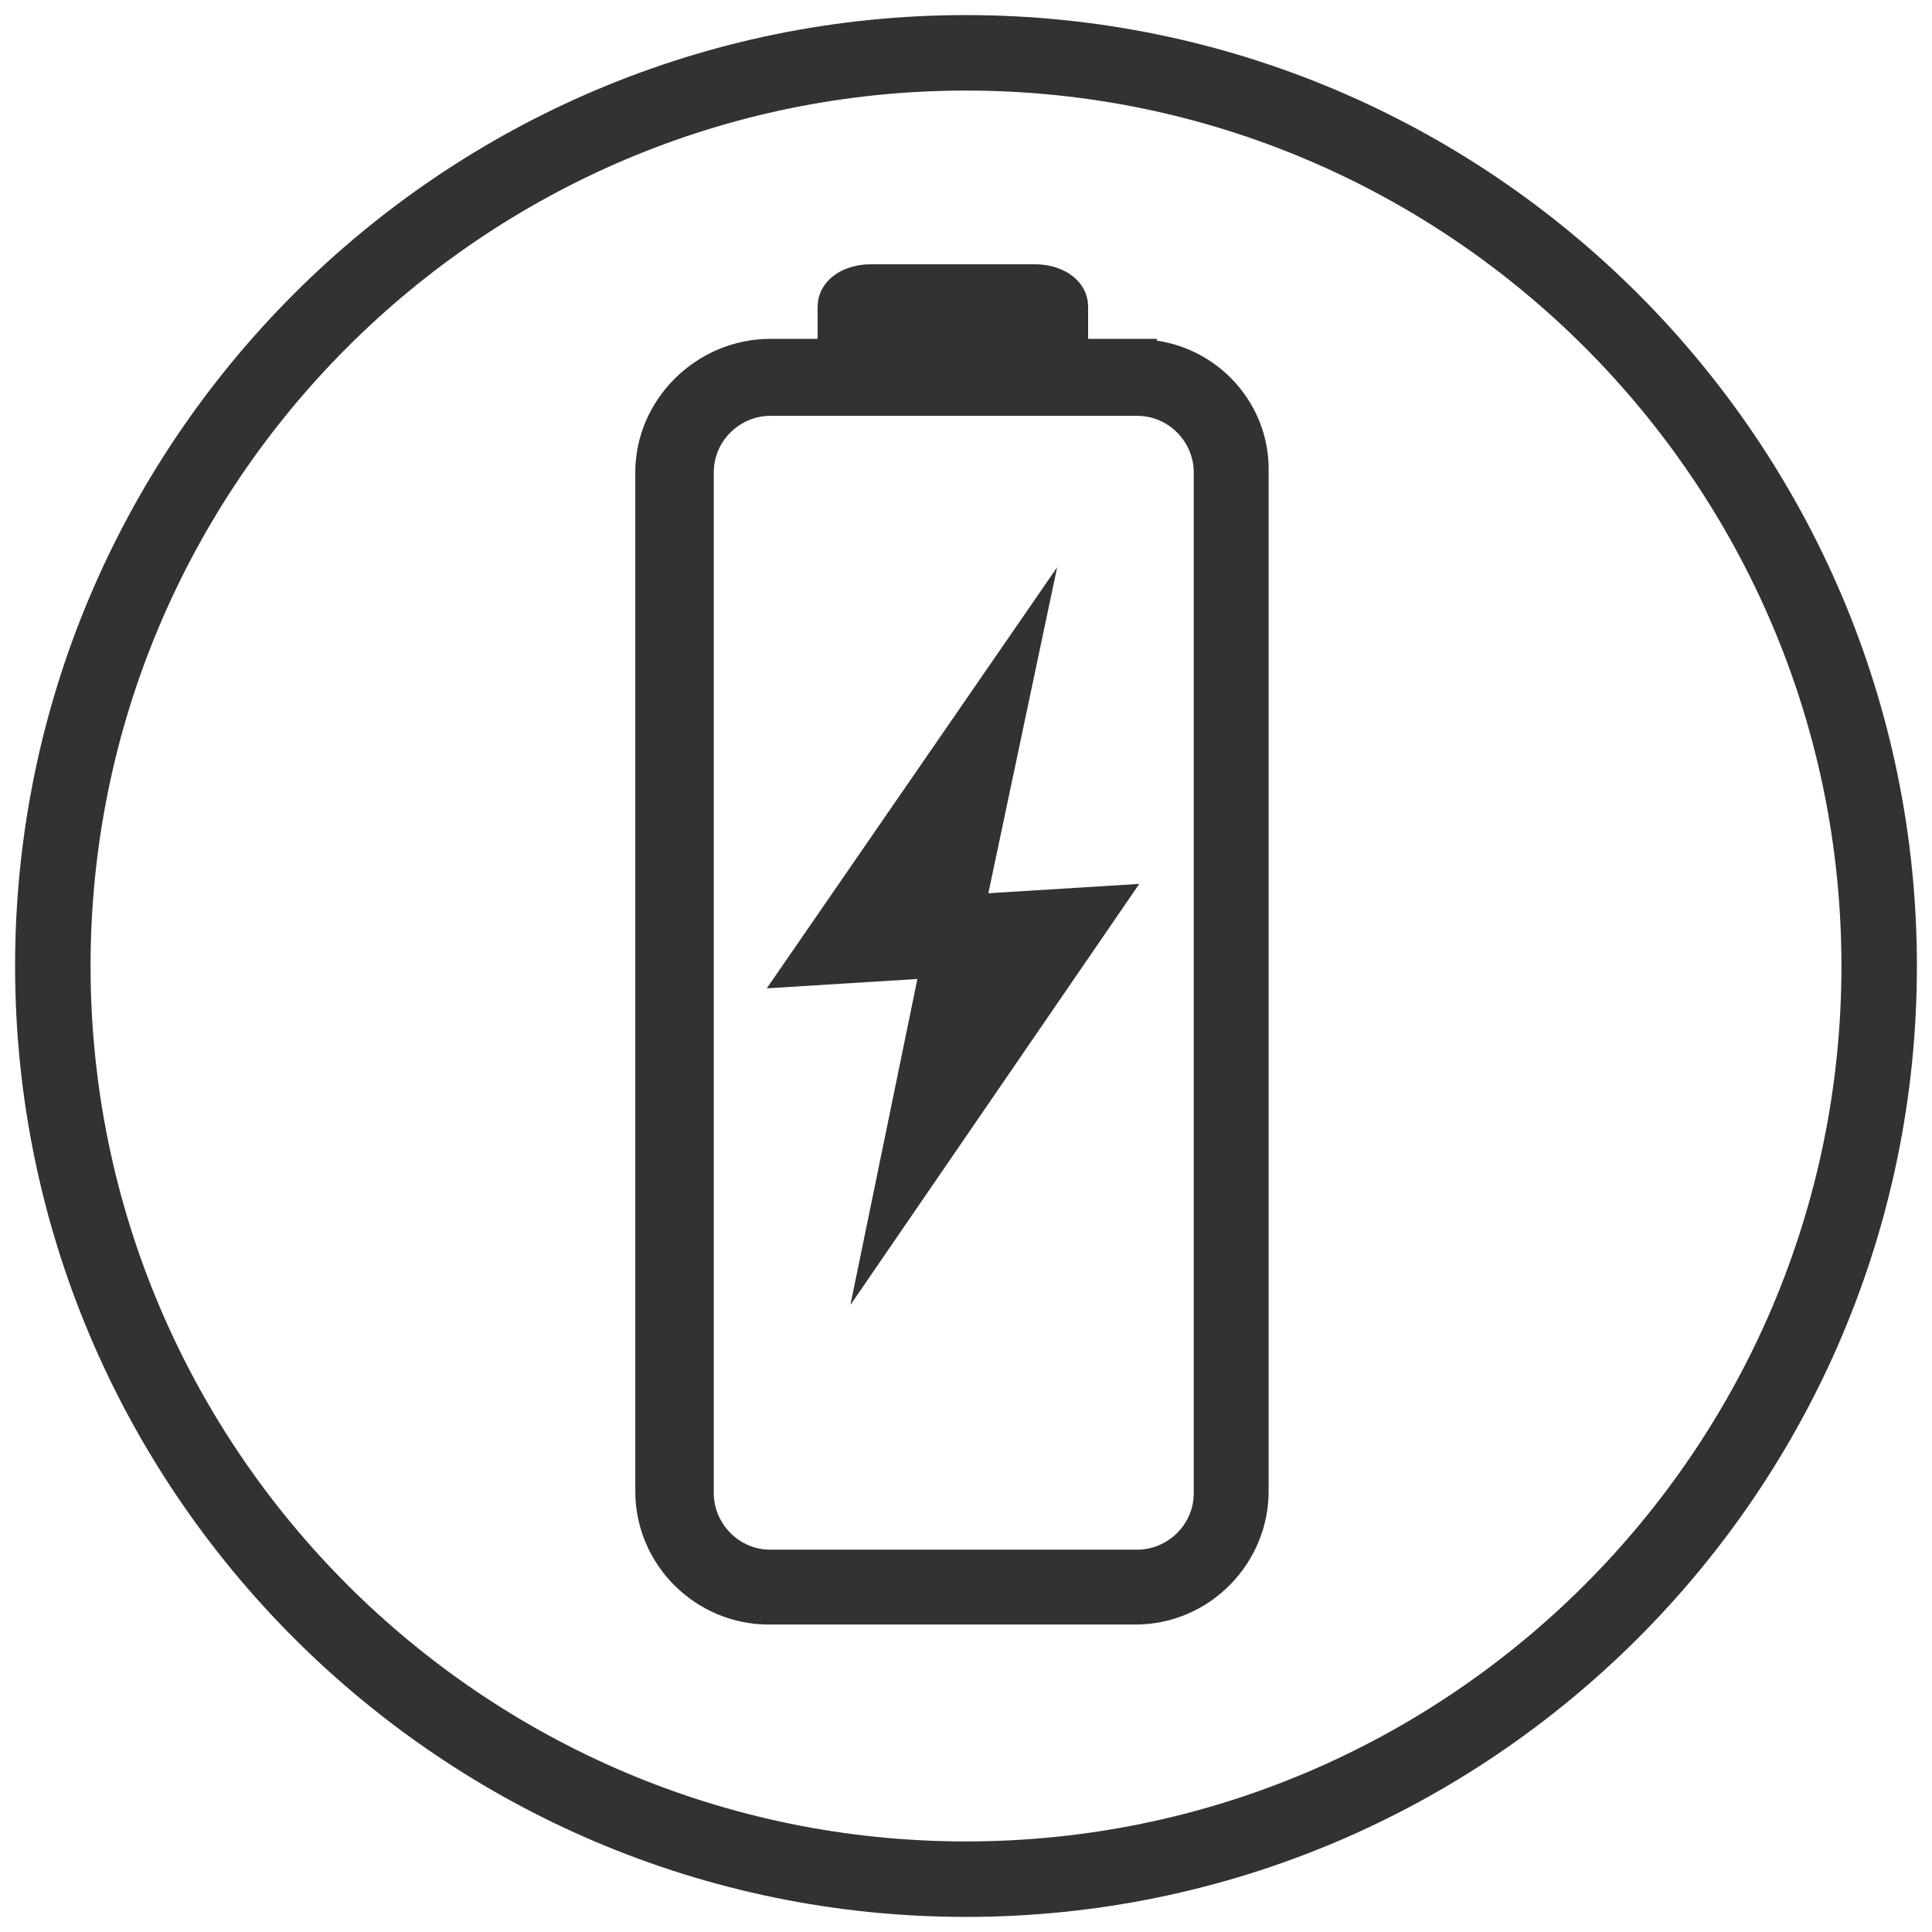
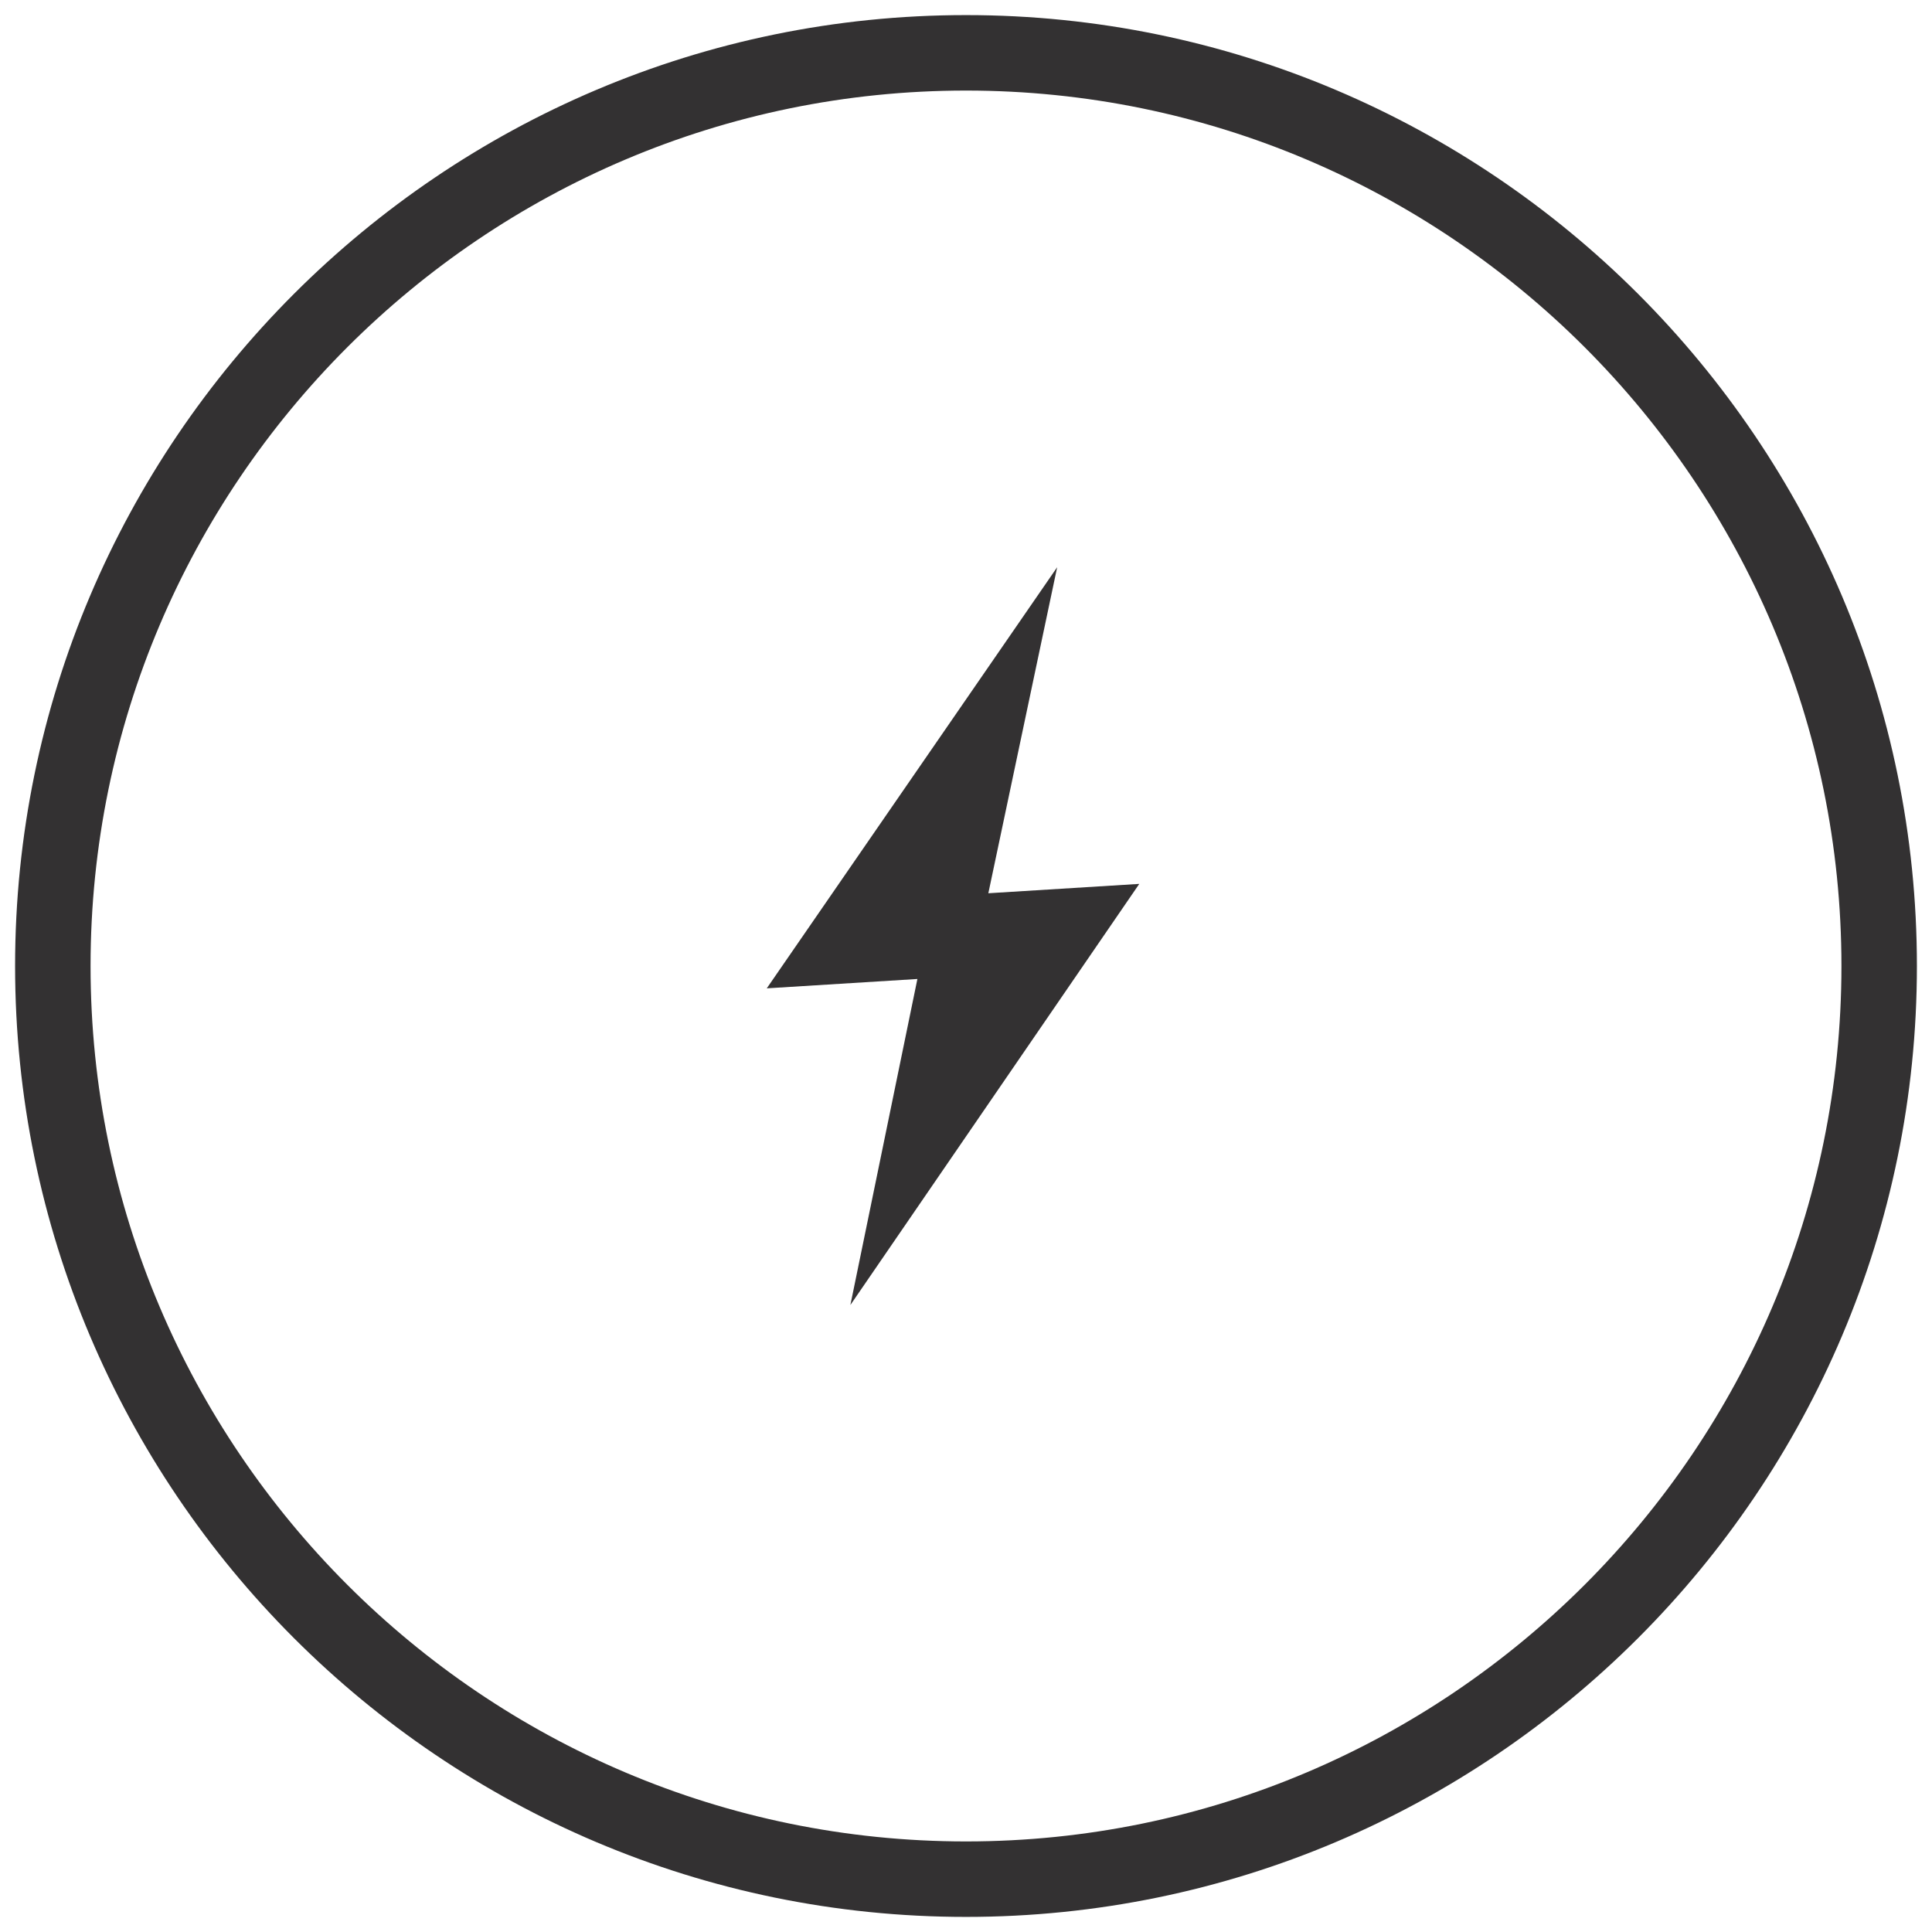
<svg xmlns="http://www.w3.org/2000/svg" id="Layer_1" data-name="Layer 1" viewBox="0 0 64 64">
  <defs>
    <style>
      .cls-1 {
        stroke-width: 0px;
      }

      .cls-1, .cls-2 {
        fill: #333132;
      }

      .cls-2 {
        stroke: #333132;
        stroke-miterlimit: 10;
        stroke-width: 1.31px;
      }
    </style>
  </defs>
  <path class="cls-1" d="M32,3c15.99,0,29,13.01,29,29s-13.01,29-29,29S3,47.99,3,32,16.01,3,32,3M32,.5C14.63.5.5,14.63.5,32s14.13,31.5,31.5,31.5,31.5-14.13,31.5-31.5S49.37.5,32,.5h0Z" />
  <g>
-     <path class="cls-2" d="M37.67,11.88h-2.28v-1.73c0-.43-.49-.74-1.11-.74h-5.43c-.62,0-1.11.31-1.11.74v1.73h-2.22c-2.1,0-3.82,1.73-3.82,3.76v33.76c0,2.1,1.73,3.76,3.76,3.76h12.15c2.1,0,3.76-1.73,3.76-3.76V15.65c.06-2.04-1.6-3.76-3.7-3.76ZM40.2,49.46c0,1.42-1.17,2.53-2.53,2.53h-12.15c-1.42,0-2.53-1.17-2.53-2.53V15.65c0-1.42,1.17-2.53,2.53-2.53h12.15c1.42,0,2.53,1.17,2.53,2.53v33.82Z" />
    <polygon class="cls-1" points="35.02 18.79 25.4 32.74 30.39 32.43 28.17 43.23 37.74 29.28 32.74 29.59 35.02 18.79" />
  </g>
</svg>